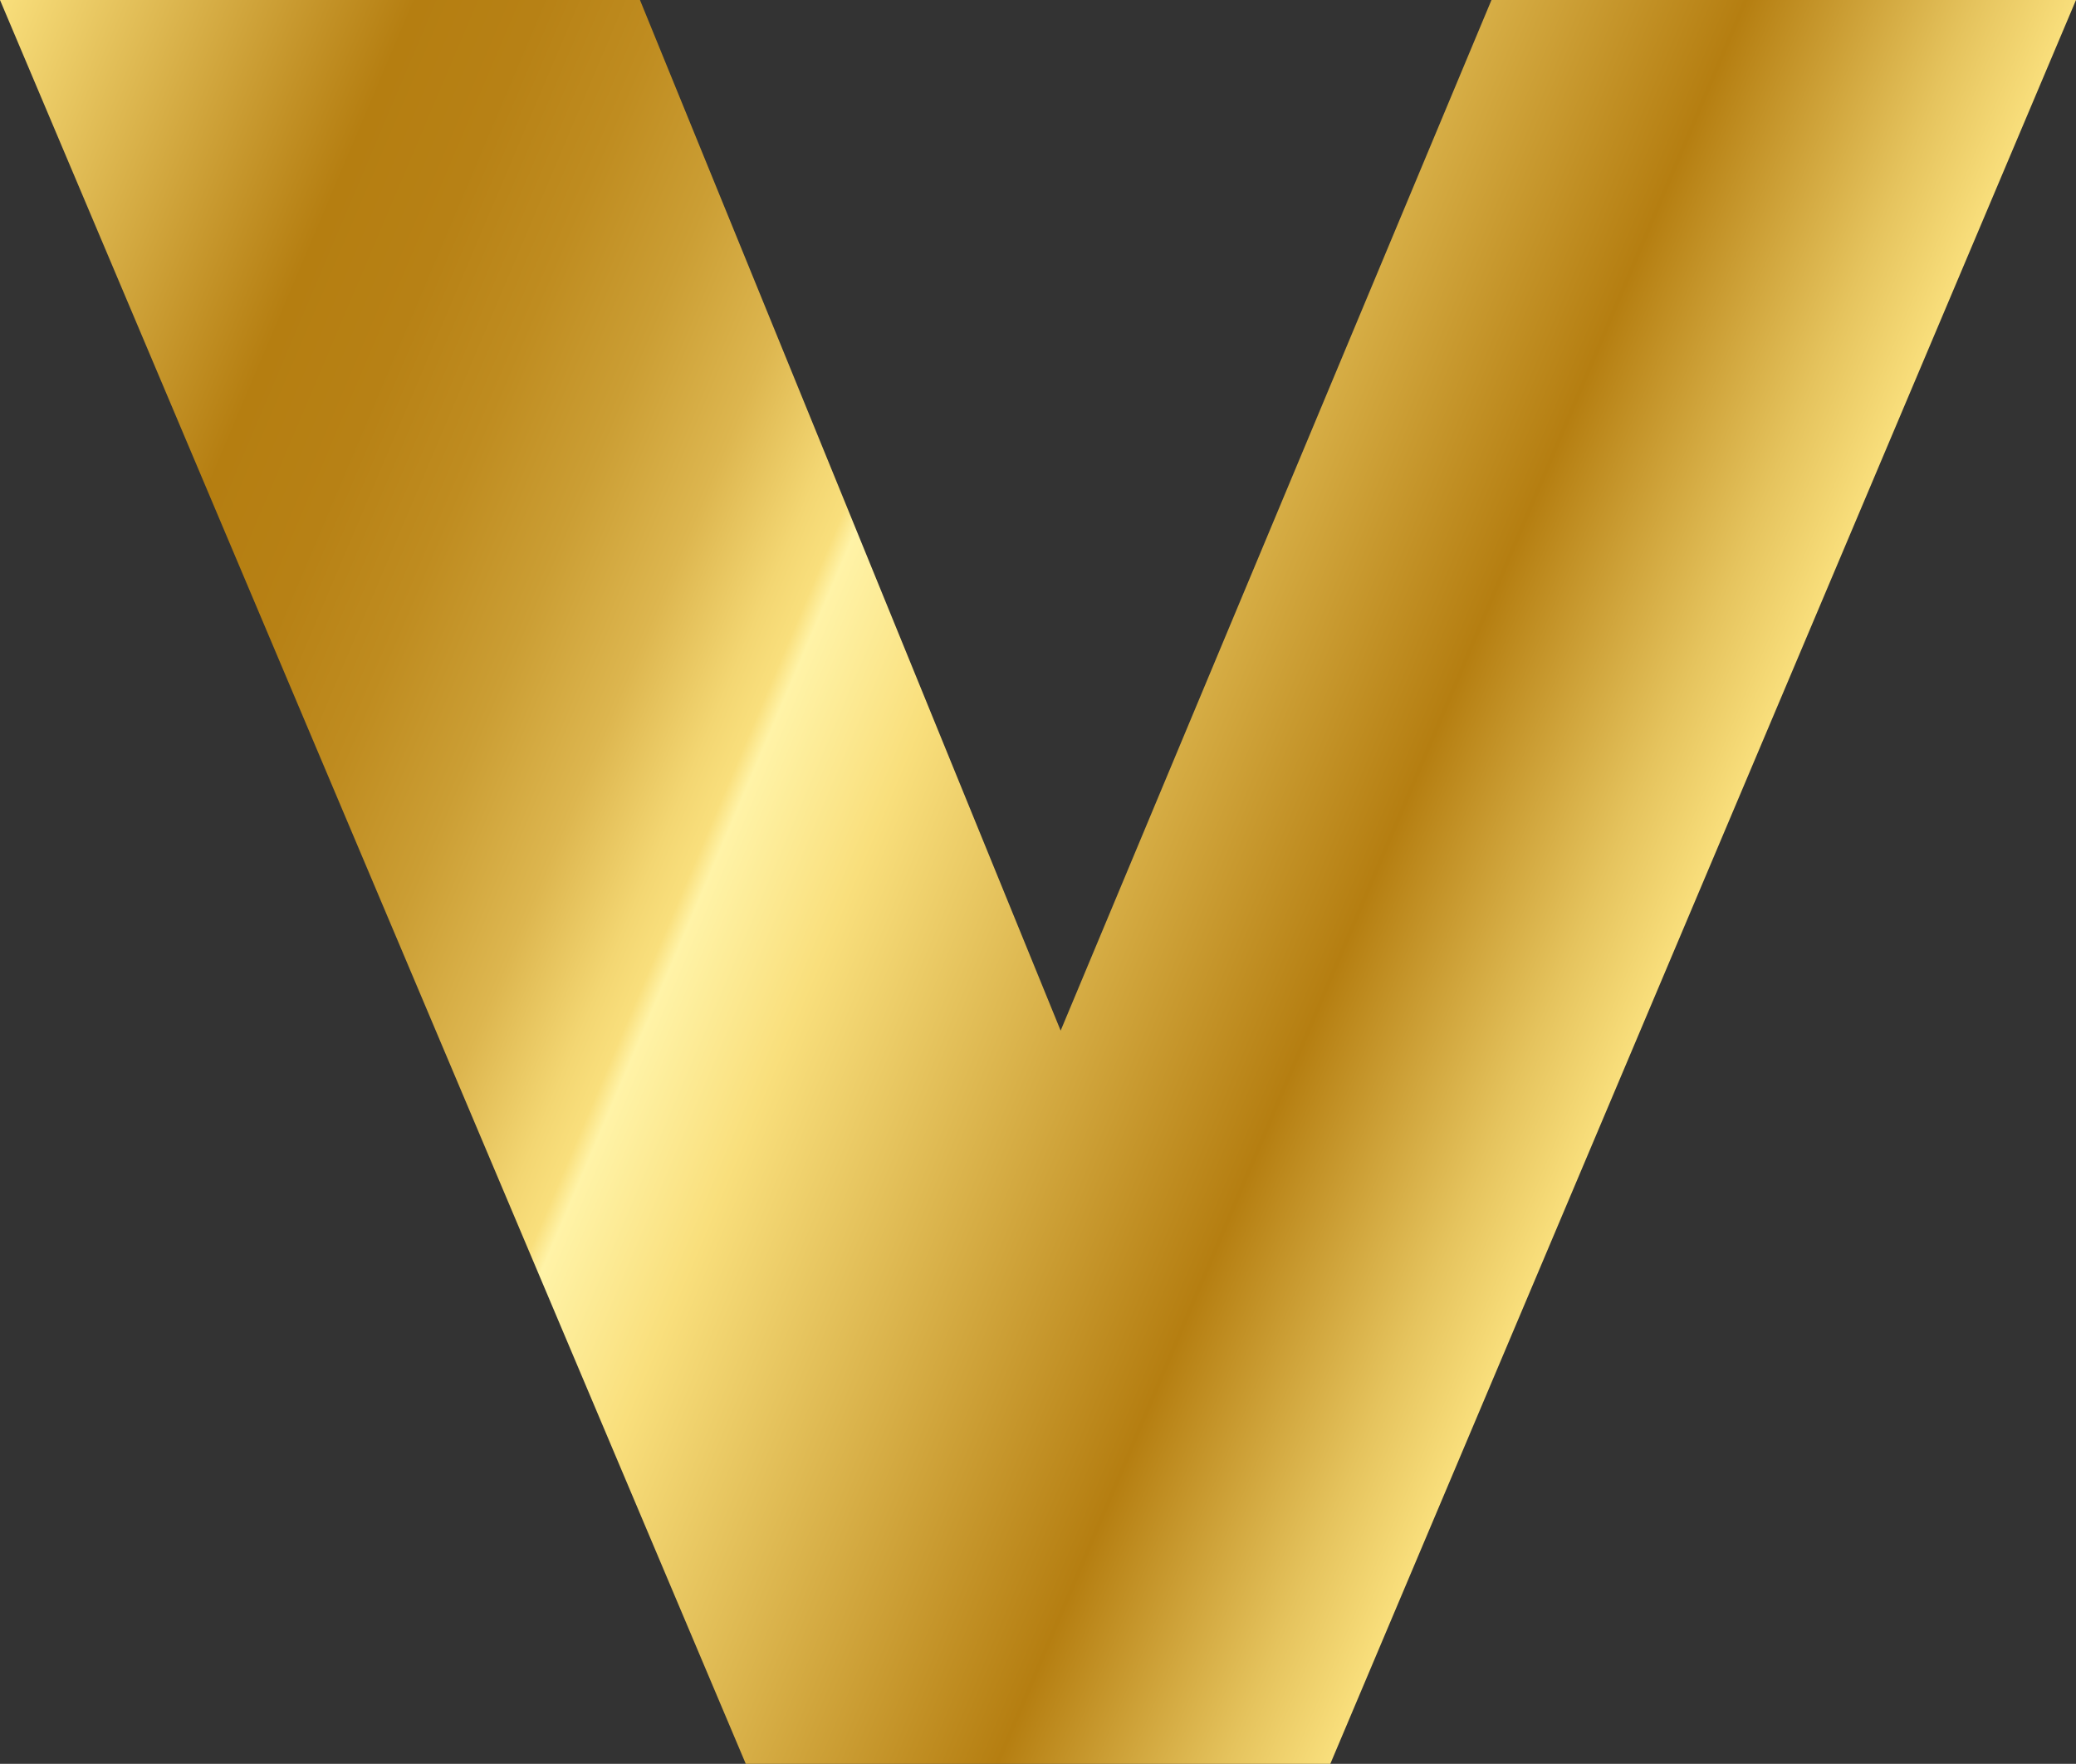
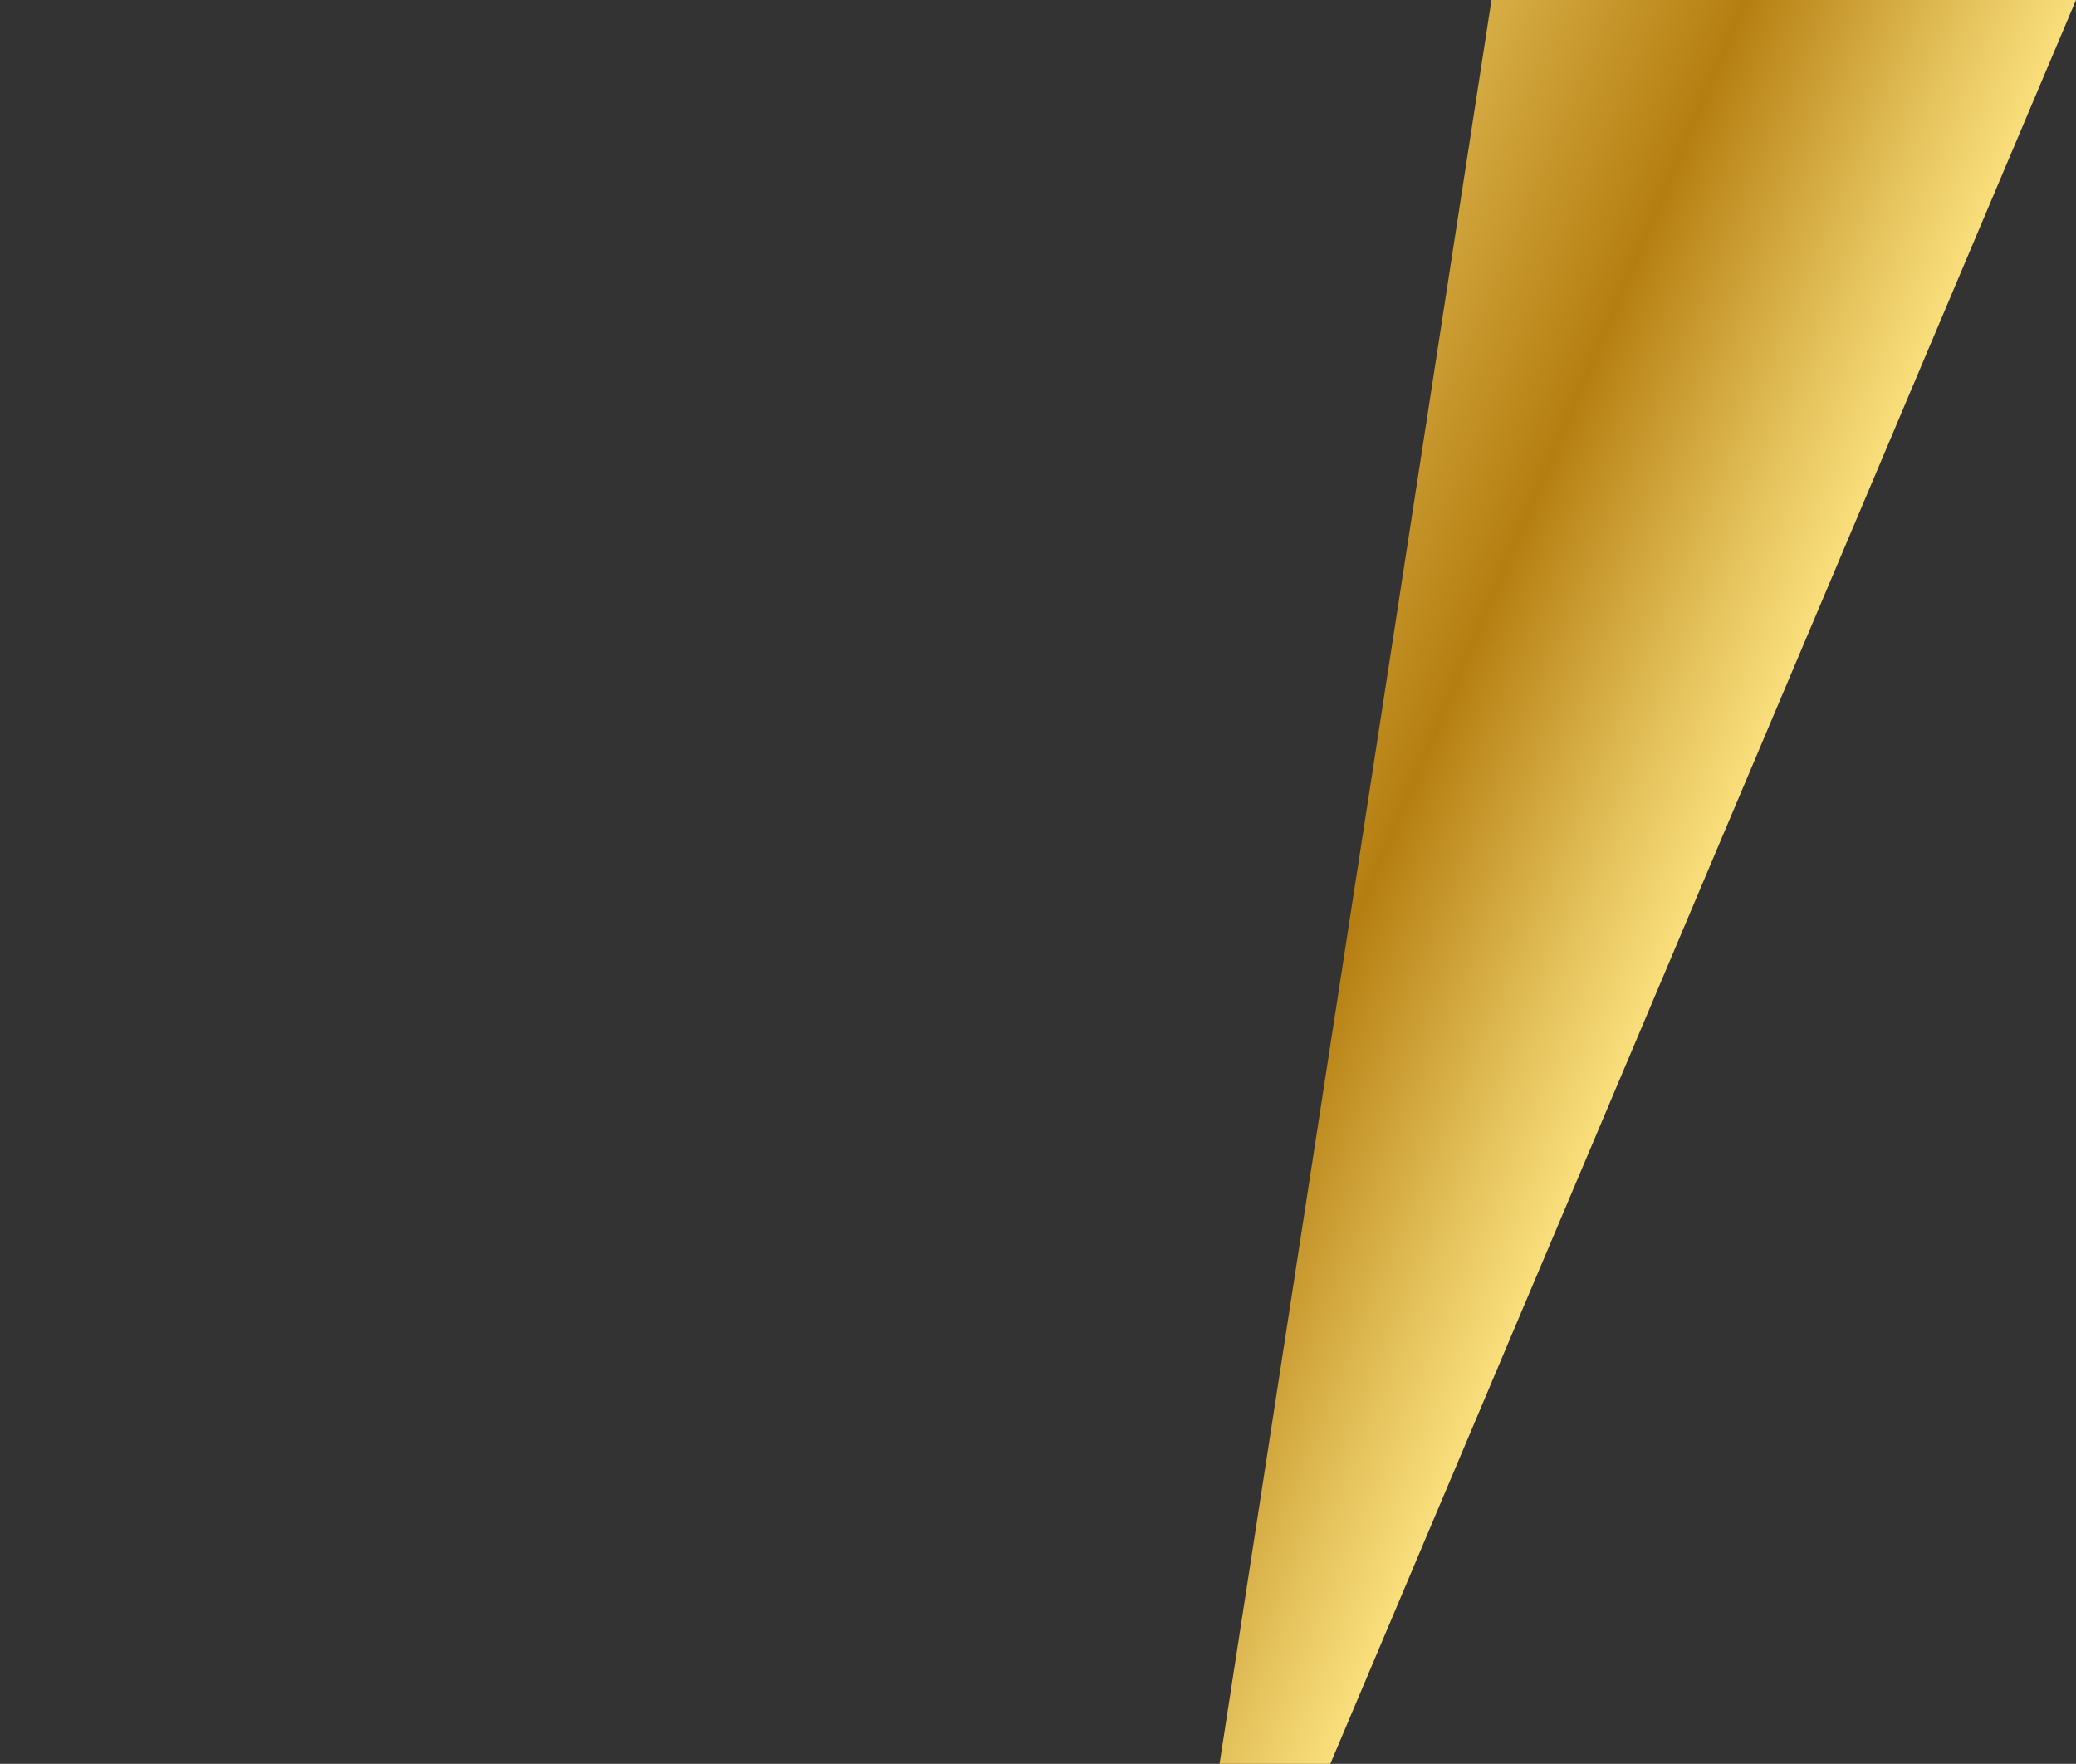
<svg xmlns="http://www.w3.org/2000/svg" viewBox="0 0 233.27 198.17" data-name="Layer 1" id="Layer_1">
  <rect x="0" y="0" width="233.27" height="198.17" fill="#333333" stroke="none" />
  <defs>
    <style>.cls-1{fill:url(#New_Gradient_Swatch_1);}</style>
    <linearGradient gradientUnits="userSpaceOnUse" y2="110.95" x2="186.5" y1="26.94" x1="-11.43" id="New_Gradient_Swatch_1">
      <stop stop-color="#f9df7c" offset="0" />
      <stop stop-color="#b57e11" offset="0.2" />
      <stop stop-color="#b78115" offset="0.26" />
      <stop stop-color="#bf8c20" offset="0.32" />
      <stop stop-color="#cb9e34" offset="0.38" />
      <stop stop-color="#ddb64f" offset="0.44" />
      <stop stop-color="#f3d672" offset="0.49" />
      <stop stop-color="#f9df7c" offset="0.51" />
      <stop stop-color="#fff3a7" offset="0.52" />
      <stop stop-color="#f9df7c" offset="0.59" />
      <stop stop-color="#b57e11" offset="0.84" />
      <stop stop-color="#e5c35d" offset="0.95" />
      <stop stop-color="#f9df7c" offset="1" />
    </linearGradient>
  </defs>
-   <path d="M233.27,0,149.48,198.17H83.8L0,0H71.91l47.27,115.79L167.59,0Z" class="cls-1" />
+   <path d="M233.27,0,149.48,198.17H83.8H71.91l47.27,115.79L167.59,0Z" class="cls-1" />
</svg>